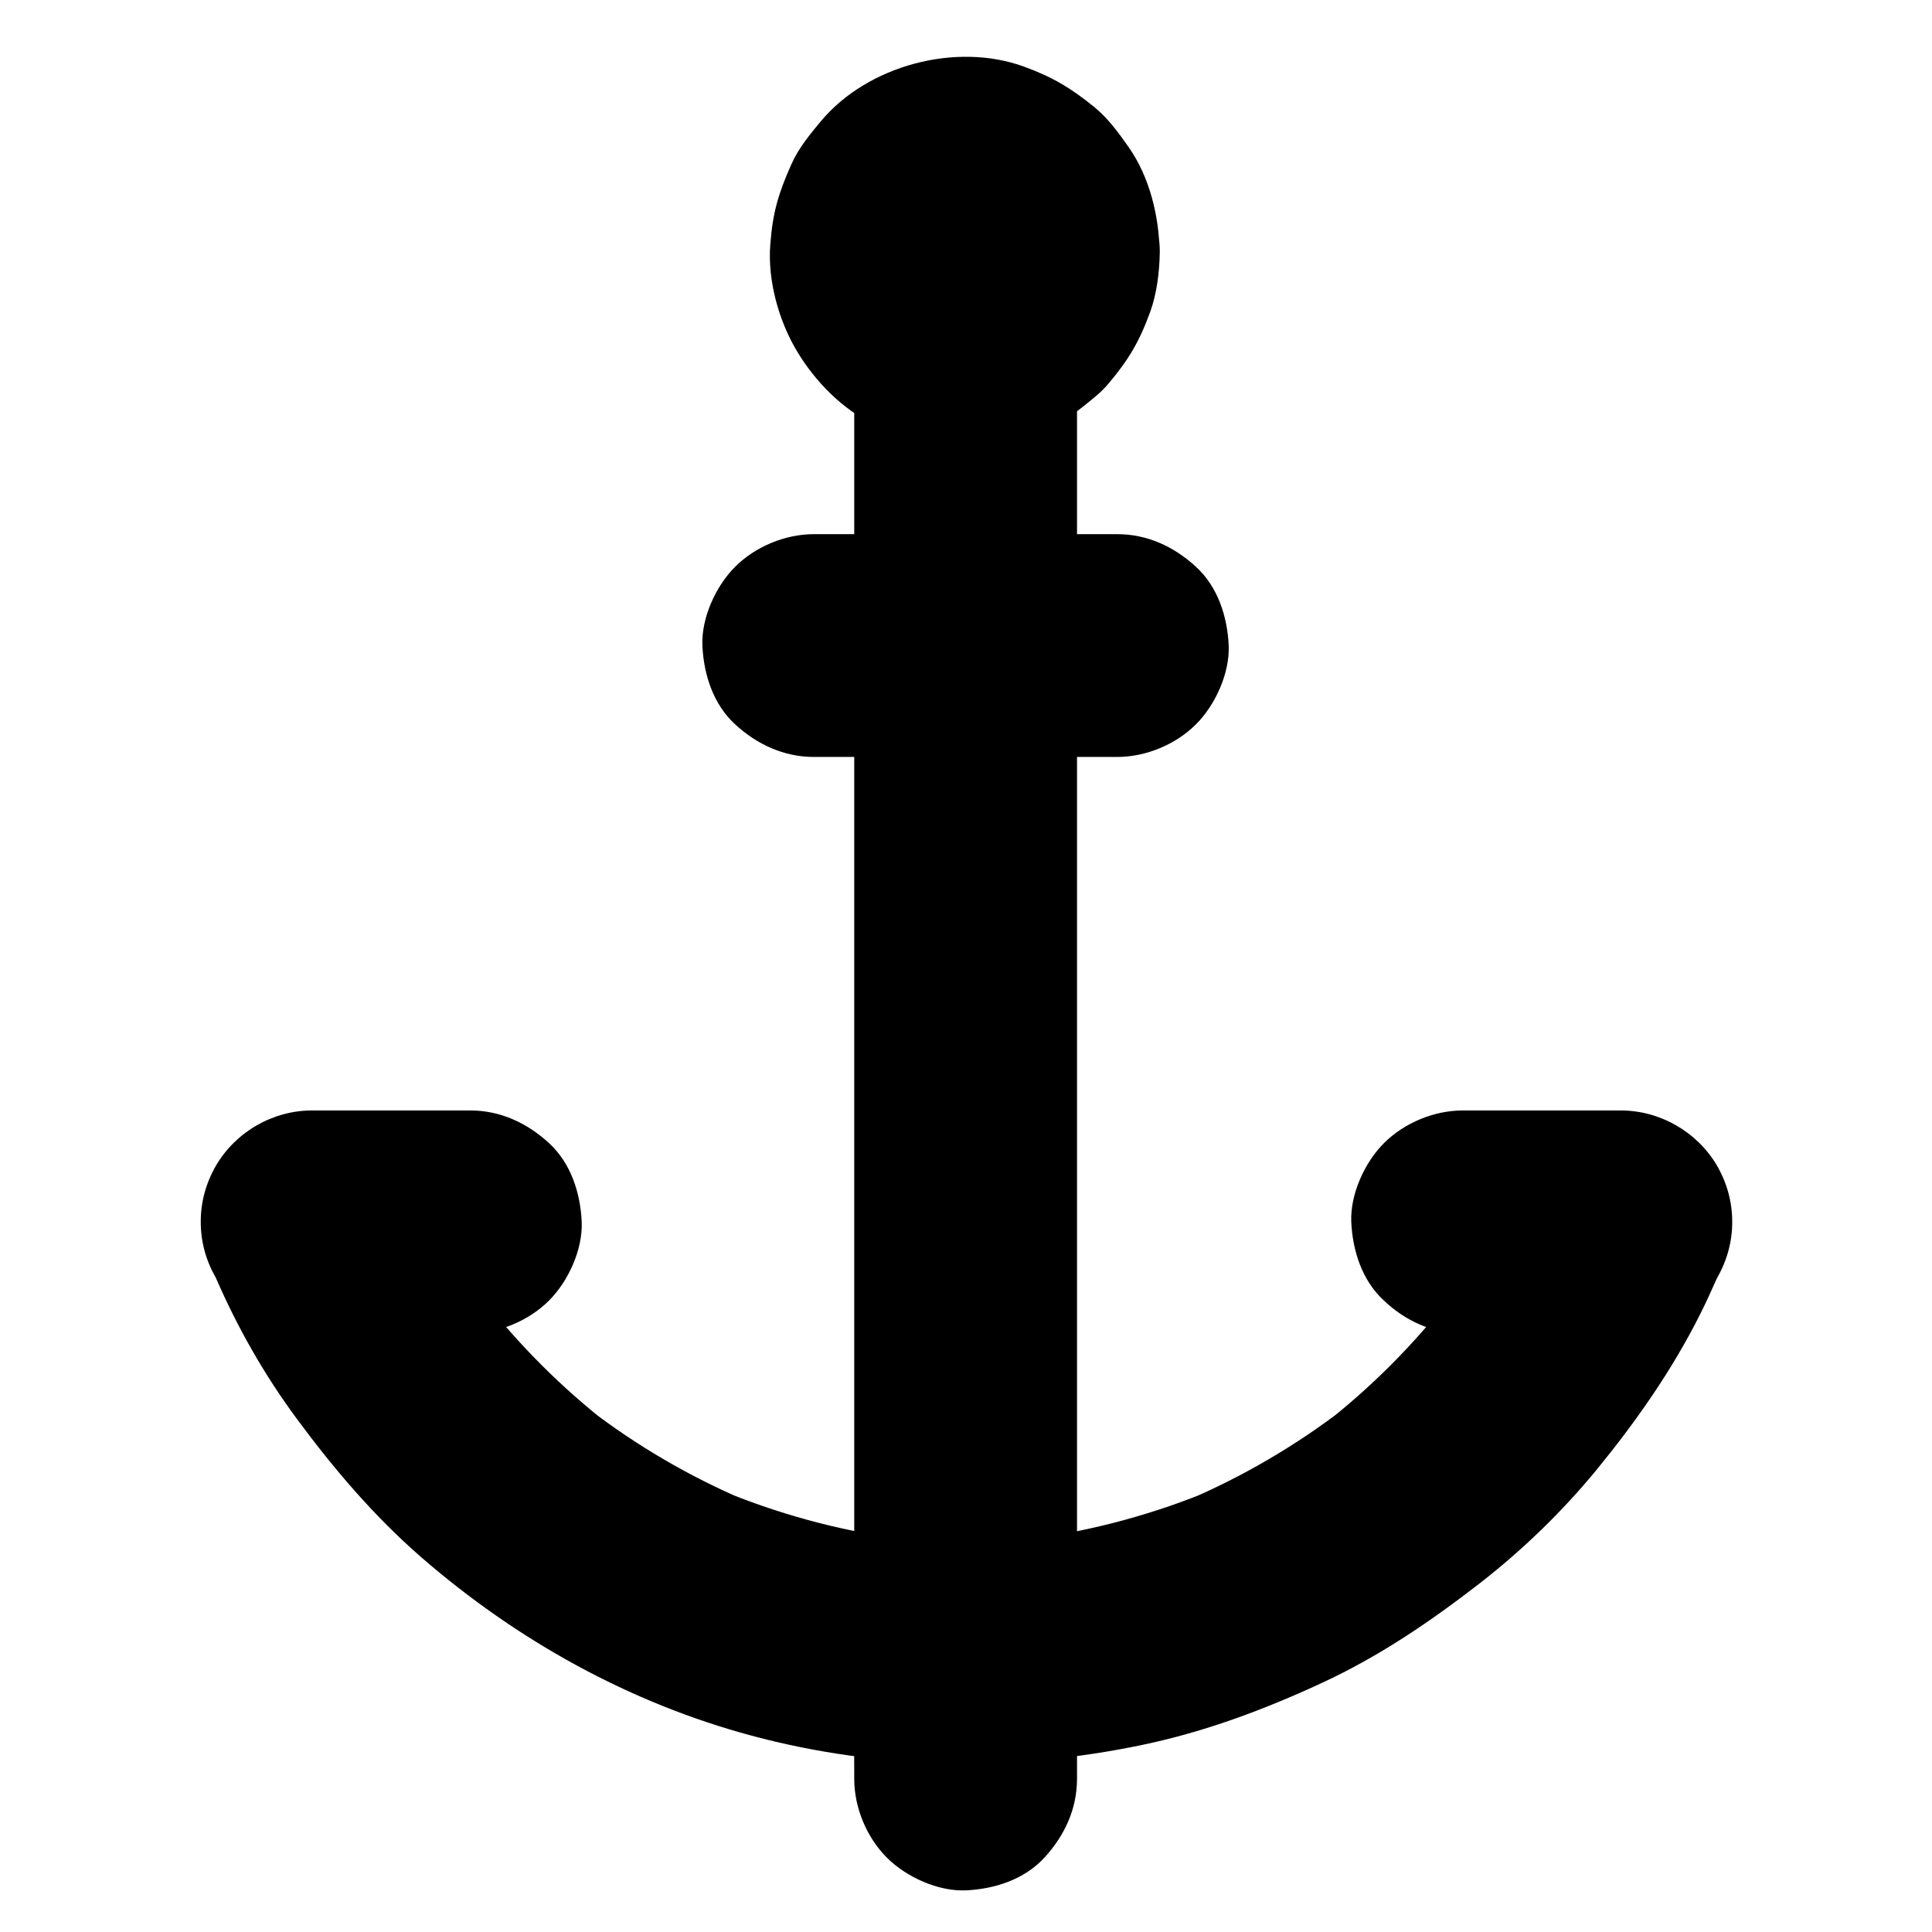
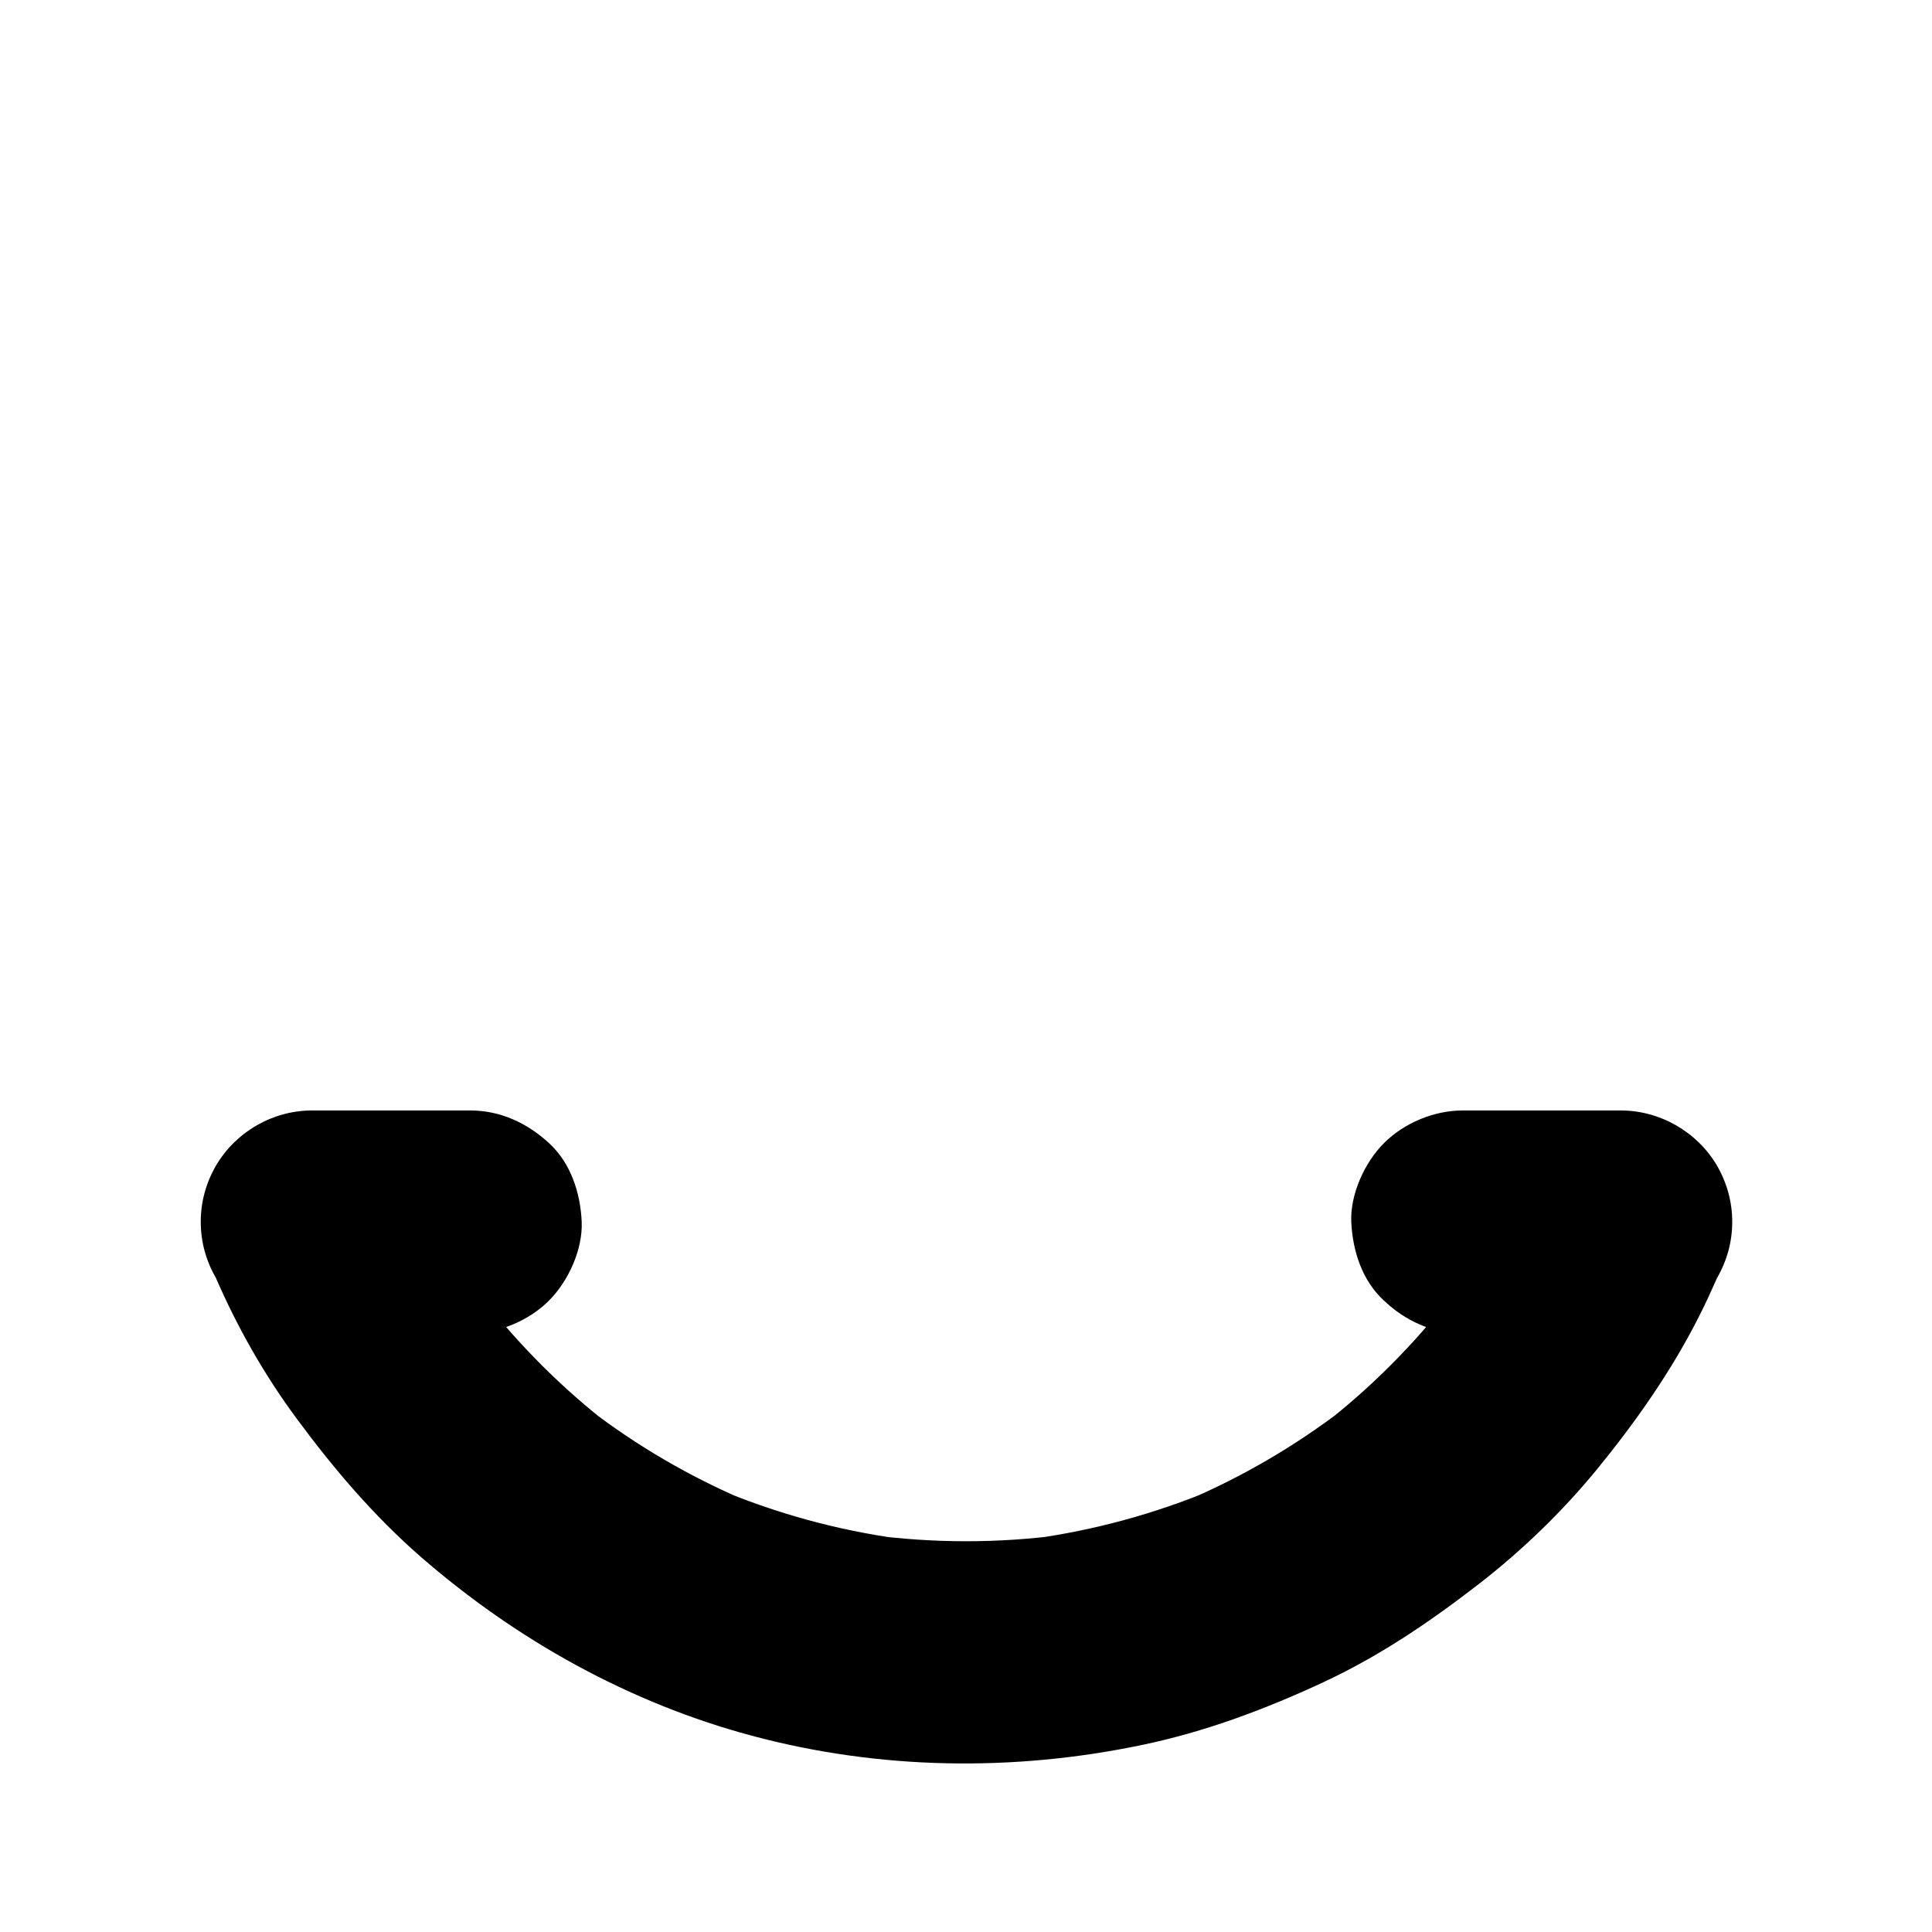
<svg xmlns="http://www.w3.org/2000/svg" fill="#000000" width="800px" height="800px" version="1.1" viewBox="144 144 512 512">
  <g>
-     <path d="m429.42 615.45v-10.086-27.602-40.641-49.594-54.316-55.105-51.117-43.246-31.242c0-4.922 0.051-9.789 0-14.711v-0.641c0-7.578-3.297-15.5-8.66-20.859-5.117-5.117-13.531-8.953-20.859-8.66-7.625 0.344-15.547 2.856-20.859 8.66-5.312 5.758-8.66 12.891-8.66 20.859v10.086 27.602 40.641 49.594 54.316 55.105 51.117 43.246 31.242c0 4.922-0.051 9.789 0 14.711v0.641c0 7.578 3.297 15.5 8.66 20.859 5.117 5.117 13.531 8.953 20.859 8.66 7.625-0.344 15.547-2.856 20.859-8.66 5.312-5.754 8.66-12.887 8.66-20.859z" />
-     <path d="m440.1 285.56h-70.504-9.938c-7.578 0-15.5 3.297-20.859 8.66-5.117 5.117-8.953 13.531-8.66 20.859 0.344 7.625 2.856 15.547 8.66 20.859 5.758 5.312 12.891 8.66 20.859 8.66h70.504 9.938c7.578 0 15.5-3.297 20.859-8.66 5.117-5.117 8.953-13.531 8.66-20.859-0.344-7.625-2.856-15.547-8.66-20.859-5.758-5.312-12.84-8.66-20.859-8.66z" />
    <path d="m531.46 497.32h41.918c-8.512-14.809-16.973-29.617-25.484-44.43-6.25 14.414-14.27 28.043-23.812 40.492 1.523-1.969 3.102-3.984 4.625-5.953-9.988 12.891-21.551 24.5-34.488 34.488 1.969-1.523 3.984-3.102 5.953-4.625-12.84 9.84-26.863 18.055-41.77 24.402 2.363-0.984 4.723-1.969 7.035-2.953-15.301 6.394-31.34 10.773-47.723 13.039 2.609-0.344 5.215-0.688 7.871-1.031-16.973 2.262-34.145 2.262-51.07 0 2.609 0.344 5.215 0.688 7.871 1.031-16.434-2.262-32.473-6.641-47.723-13.039 2.363 0.984 4.723 1.969 7.035 2.953-14.906-6.348-28.93-14.516-41.77-24.402 1.969 1.523 3.984 3.102 5.953 4.625-12.891-9.988-24.5-21.551-34.488-34.488 1.523 1.969 3.102 3.984 4.625 5.953-9.594-12.496-17.562-26.074-23.812-40.492-8.512 14.809-16.973 29.617-25.484 44.43h41.918c7.578 0 15.5-3.297 20.859-8.66 5.117-5.117 8.953-13.531 8.66-20.859-0.344-7.625-2.856-15.547-8.66-20.859-5.758-5.312-12.891-8.66-20.859-8.66h-41.918c-10.43 0-20.223 5.656-25.484 14.613-2.656 4.625-4.035 9.594-4.035 14.906s1.379 10.281 4.035 14.906c5.707 13.137 12.84 25.684 21.352 37.195 9.84 13.332 20.516 25.879 33.062 36.801 25.34 21.992 55.105 38.574 87.578 47.281 33.75 9.055 69.223 9.594 103.37 2.461 16.582-3.445 32.422-9.348 47.773-16.48 15.203-7.035 28.781-16.285 41.969-26.52 11.219-8.758 21.5-18.695 30.555-29.668 10.527-12.84 20.074-26.422 27.551-41.277 1.625-3.199 3.102-6.496 4.574-9.789 2.656-4.625 4.035-9.594 4.035-14.906s-1.379-10.281-4.035-14.906c-5.266-8.953-15.105-14.613-25.484-14.613h-41.918c-7.578 0-15.5 3.297-20.859 8.66-5.117 5.117-8.953 13.531-8.66 20.859 0.344 7.625 2.856 15.547 8.66 20.859 5.594 5.312 12.68 8.656 20.699 8.656z" />
-     <path d="m392.27 210.82c0 0.934-0.051 1.82-0.148 2.707 0.344-2.609 0.688-5.215 1.031-7.871-0.297 1.969-0.789 3.887-1.523 5.758 0.984-2.363 1.969-4.723 2.953-7.035-0.789 1.77-1.723 3.445-2.902 5.019 1.523-1.969 3.102-3.984 4.625-5.953-1.23 1.523-2.559 2.856-4.082 4.082 1.969-1.523 3.984-3.102 5.953-4.625-1.574 1.18-3.246 2.117-5.019 2.902 2.363-0.984 4.723-1.969 7.035-2.953-1.871 0.738-3.738 1.23-5.758 1.523 2.609-0.344 5.215-0.688 7.871-1.031-1.82 0.195-3.641 0.195-5.461 0 2.609 0.344 5.215 0.688 7.871 1.031-1.969-0.297-3.887-0.789-5.758-1.523 2.363 0.984 4.723 1.969 7.035 2.953-1.77-0.789-3.445-1.723-5.019-2.902 1.969 1.523 3.984 3.102 5.953 4.625-1.523-1.23-2.856-2.559-4.082-4.082 1.523 1.969 3.102 3.984 4.625 5.953-1.18-1.574-2.117-3.246-2.902-5.019 0.984 2.363 1.969 4.723 2.953 7.035-0.738-1.871-1.23-3.738-1.523-5.758 0.344 2.609 0.688 5.215 1.031 7.871-0.195-1.82-0.195-3.641 0-5.461-0.344 2.609-0.688 5.215-1.031 7.871 0.297-1.969 0.789-3.887 1.523-5.758-0.984 2.363-1.969 4.723-2.953 7.035 0.789-1.77 1.723-3.445 2.902-5.019-1.523 1.969-3.102 3.984-4.625 5.953 1.23-1.523 2.559-2.856 4.082-4.082-1.969 1.523-3.984 3.102-5.953 4.625 1.574-1.18 3.246-2.117 5.019-2.902-2.363 0.984-4.723 1.969-7.035 2.953 1.871-0.738 3.738-1.23 5.758-1.523-2.609 0.344-5.215 0.688-7.871 1.031 1.82-0.195 3.641-0.195 5.461 0-2.609-0.344-5.215-0.688-7.871-1.031 1.969 0.297 3.887 0.789 5.758 1.523-2.363-0.984-4.723-1.969-7.035-2.953 1.77 0.789 3.445 1.723 5.019 2.902-1.969-1.523-3.984-3.102-5.953-4.625 1.523 1.23 2.856 2.559 4.082 4.082-1.523-1.969-3.102-3.984-4.625-5.953 1.18 1.574 2.117 3.246 2.902 5.019-0.984-2.363-1.969-4.723-2.953-7.035 0.738 1.871 1.23 3.738 1.523 5.758-0.344-2.609-0.688-5.215-1.031-7.871 0.102 0.934 0.148 1.867 0.148 2.754 0.098 7.625 3.199 15.449 8.66 20.859 5.117 5.117 13.531 8.953 20.859 8.66 7.625-0.344 15.547-2.856 20.859-8.66 5.266-5.707 8.758-12.941 8.66-20.859-0.148-9.594-2.656-19.926-8.215-27.848-2.656-3.789-5.461-7.625-9.055-10.578-6.25-5.066-11.07-7.969-18.648-10.727-18.008-6.594-41.379-0.344-53.727 14.316-3 3.59-6.004 7.231-7.922 11.512-3.445 7.723-4.969 12.793-5.609 21.305-0.738 9.496 2.215 20.172 7.086 28.289 4.723 7.922 12.102 15.5 20.516 19.434 4.379 2.066 8.66 4.035 13.383 4.723 8.707 1.328 13.676 1.426 22.484-0.195 5.019-0.934 10.035-3.148 14.367-5.758 3.051-1.82 5.902-4.184 8.609-6.445 1.133-0.984 2.215-2.016 3.148-3.148 5.41-6.394 8.266-11.266 11.121-19.141 1.77-4.969 2.41-10.48 2.508-15.695 0.098-7.477-3.394-15.598-8.66-20.859-5.117-5.117-13.531-8.953-20.859-8.66-7.625 0.344-15.547 2.856-20.859 8.66-5.41 5.809-8.559 12.797-8.707 20.816z" />
  </g>
</svg>